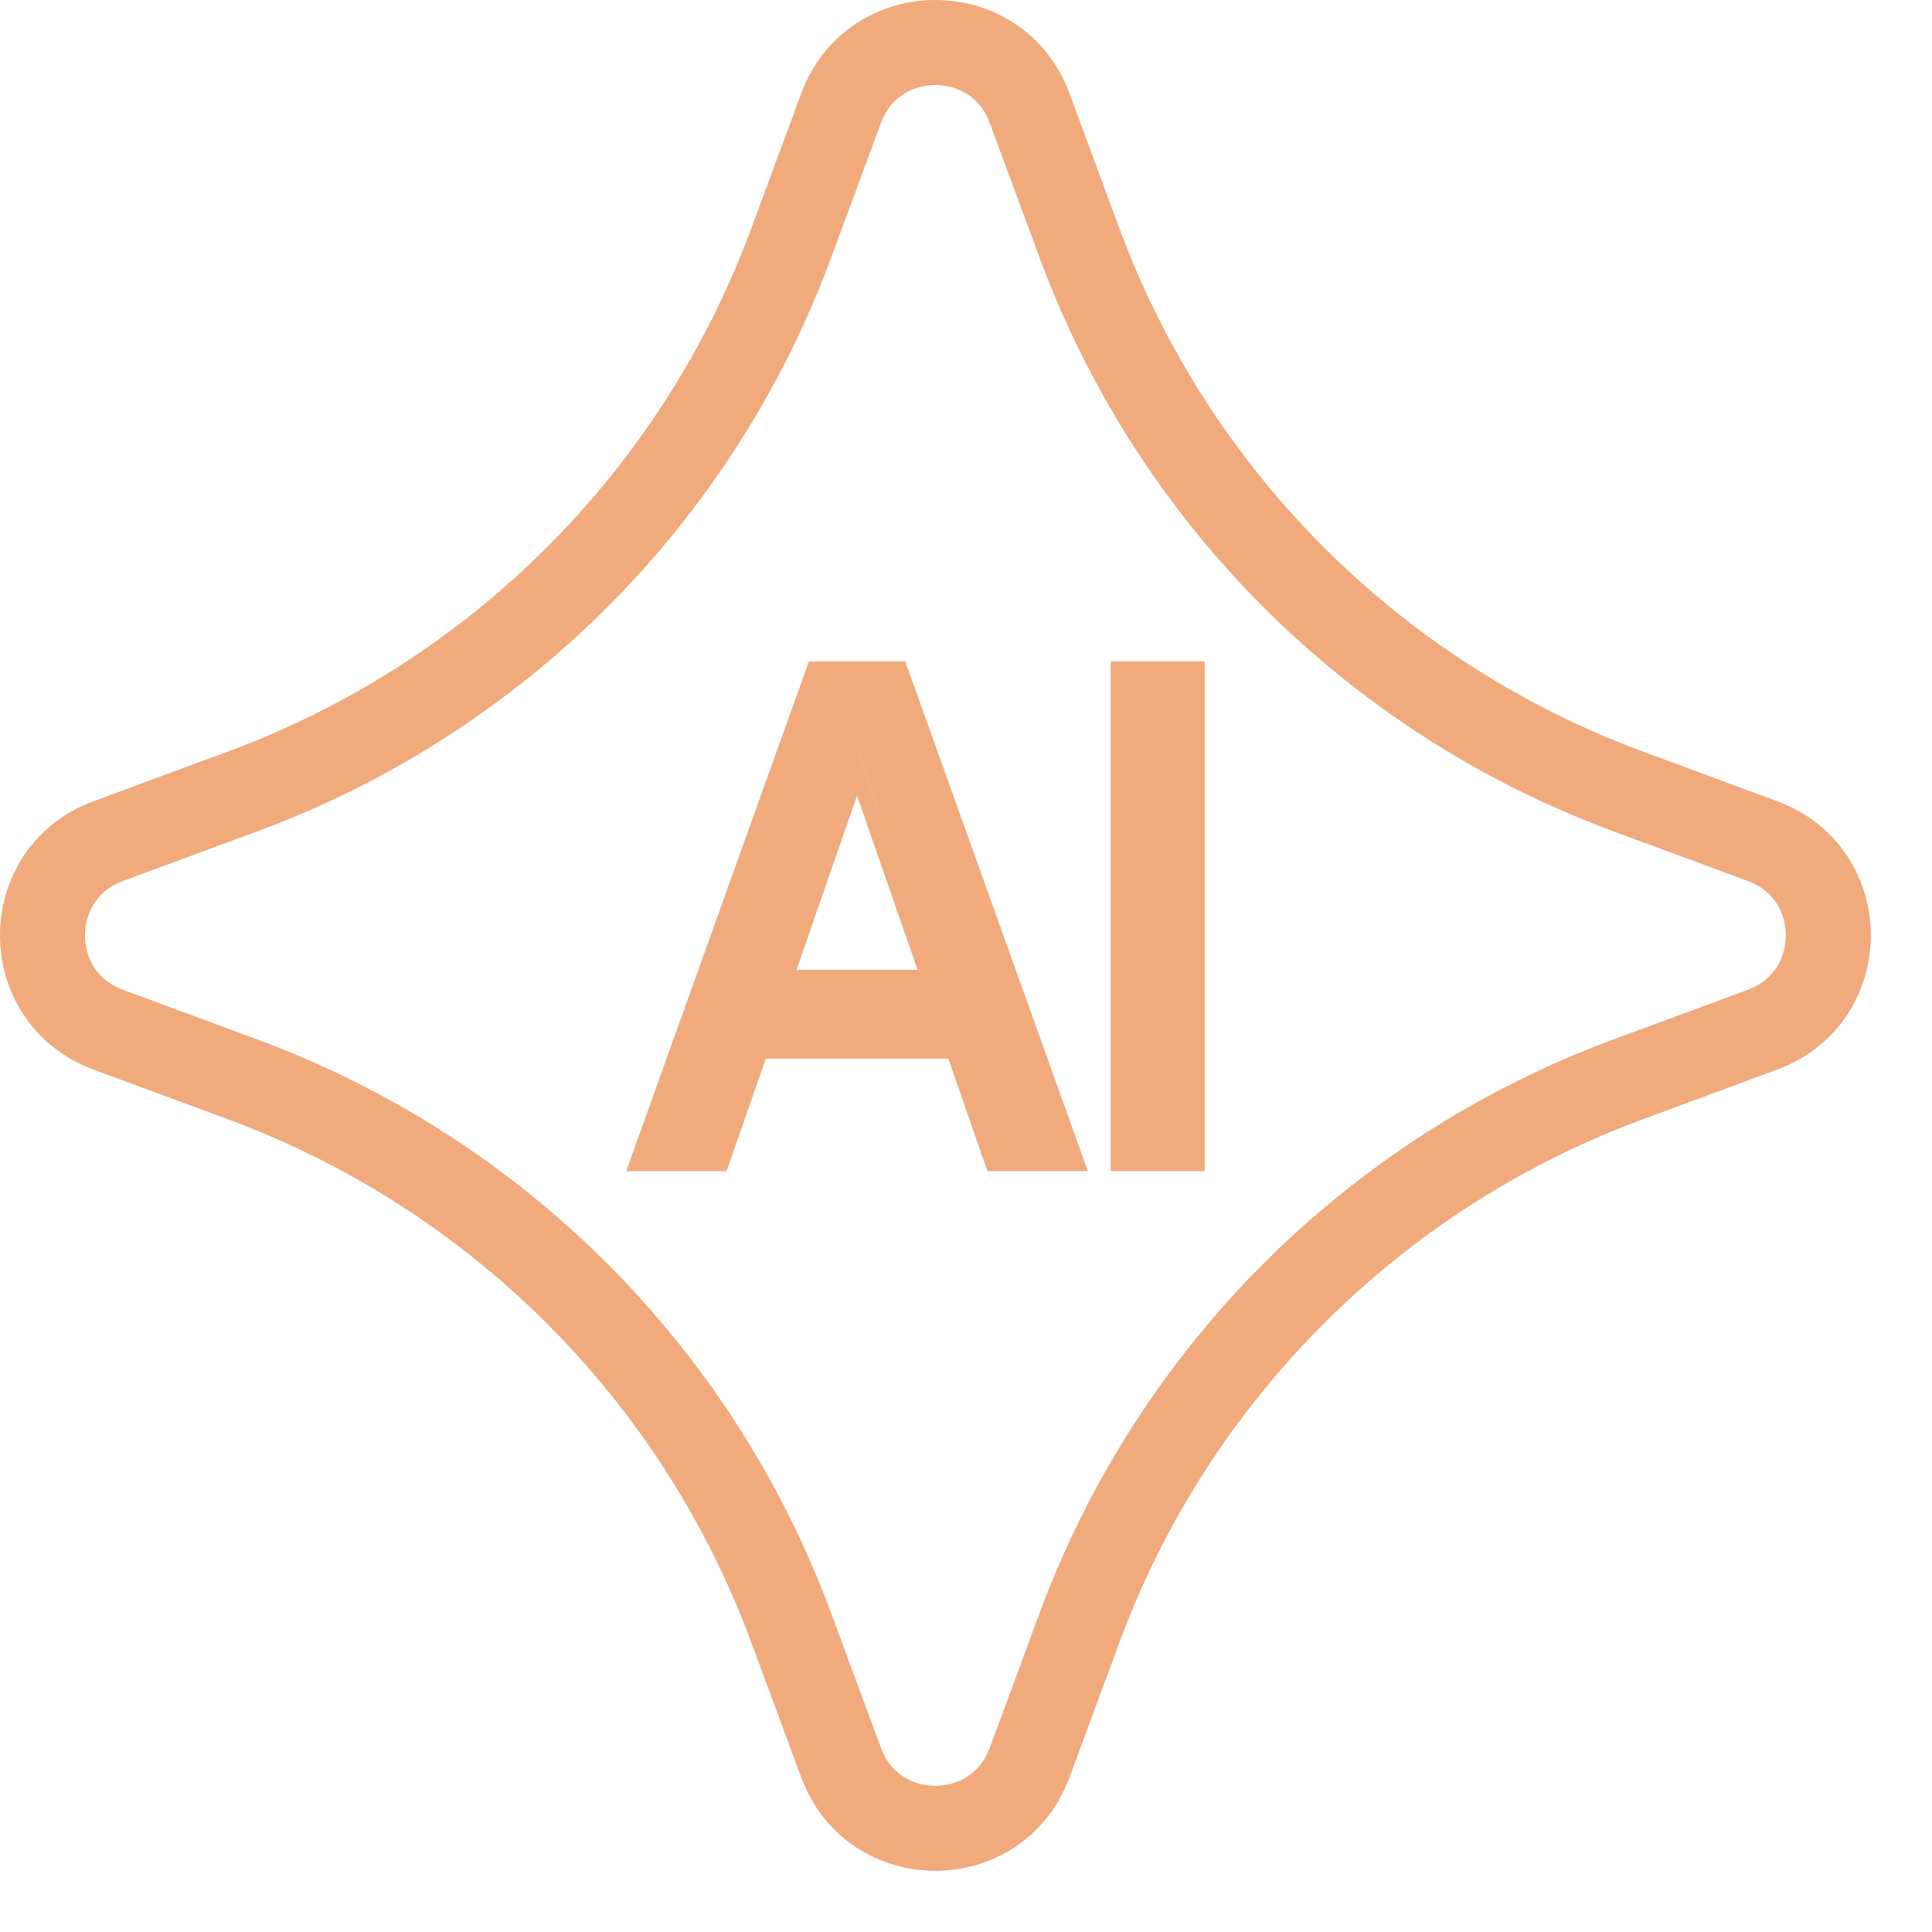
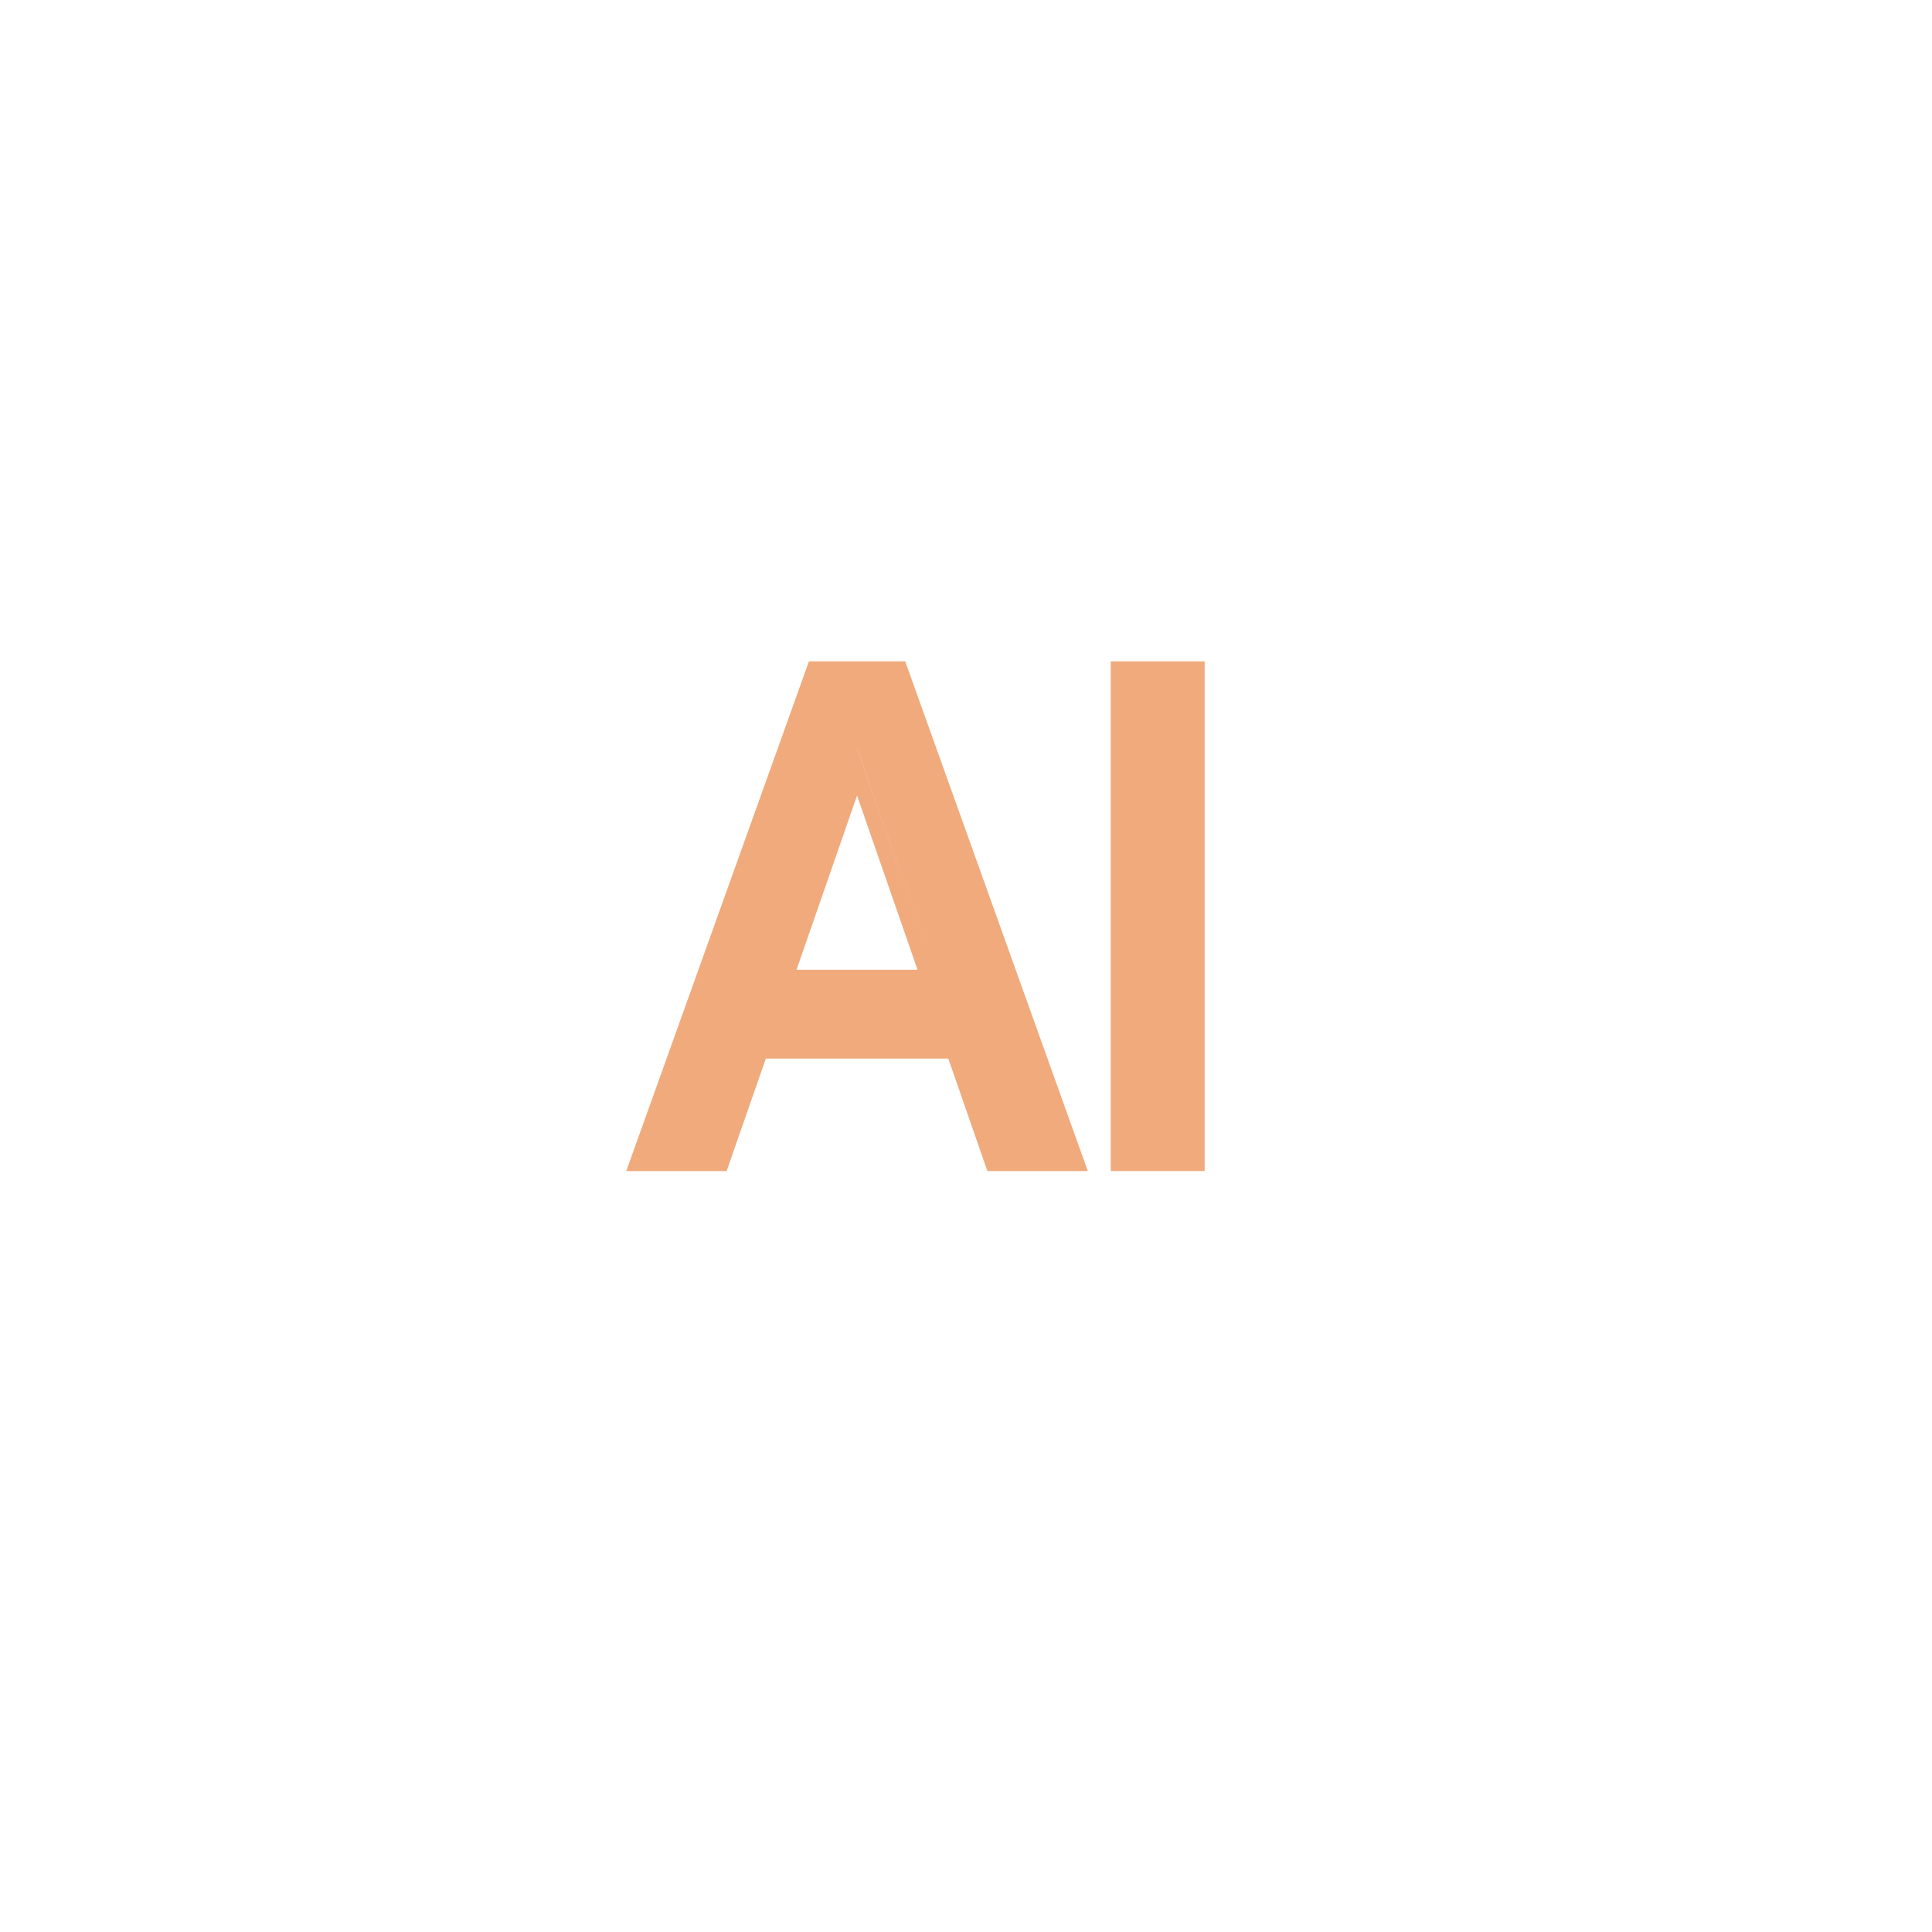
<svg xmlns="http://www.w3.org/2000/svg" width="25" height="25" viewBox="0 0 25 25" fill="none">
  <path fill-rule="evenodd" clip-rule="evenodd" d="M11.761 8.691L14.076 15.153H12.777L12.73 15.019L12.271 13.698H9.91L9.449 15.019L9.403 15.153H8.104L10.42 8.691L10.467 8.558H11.713L11.761 8.691ZM11.09 9.684L12.154 12.749L11.091 9.683L11.09 9.684ZM10.307 12.549H11.873L11.09 10.294L10.307 12.549Z" fill="#F0AA7C" />
-   <path fill-rule="evenodd" clip-rule="evenodd" d="M15.588 15.153H14.373V8.558H15.588V15.153Z" fill="#F0AA7C" />
-   <path d="M10.884 1.399C11.303 0.267 12.904 0.267 13.323 1.399L13.97 3.148C15.185 6.432 17.775 9.022 21.06 10.238L22.809 10.885C23.941 11.304 23.941 12.904 22.809 13.323L21.06 13.97C17.775 15.186 15.185 17.776 13.97 21.06L13.323 22.809C12.904 23.941 11.303 23.941 10.884 22.809L10.237 21.06C9.022 17.776 6.432 15.186 3.147 13.97L1.398 13.323C0.267 12.904 0.267 11.304 1.398 10.885L3.147 10.238C6.432 9.022 9.022 6.432 10.237 3.148L10.884 1.399Z" stroke="#F0AA7C" stroke-width="1.1" />
+   <path fill-rule="evenodd" clip-rule="evenodd" d="M15.588 15.153H14.373V8.558H15.588Z" fill="#F0AA7C" />
</svg>